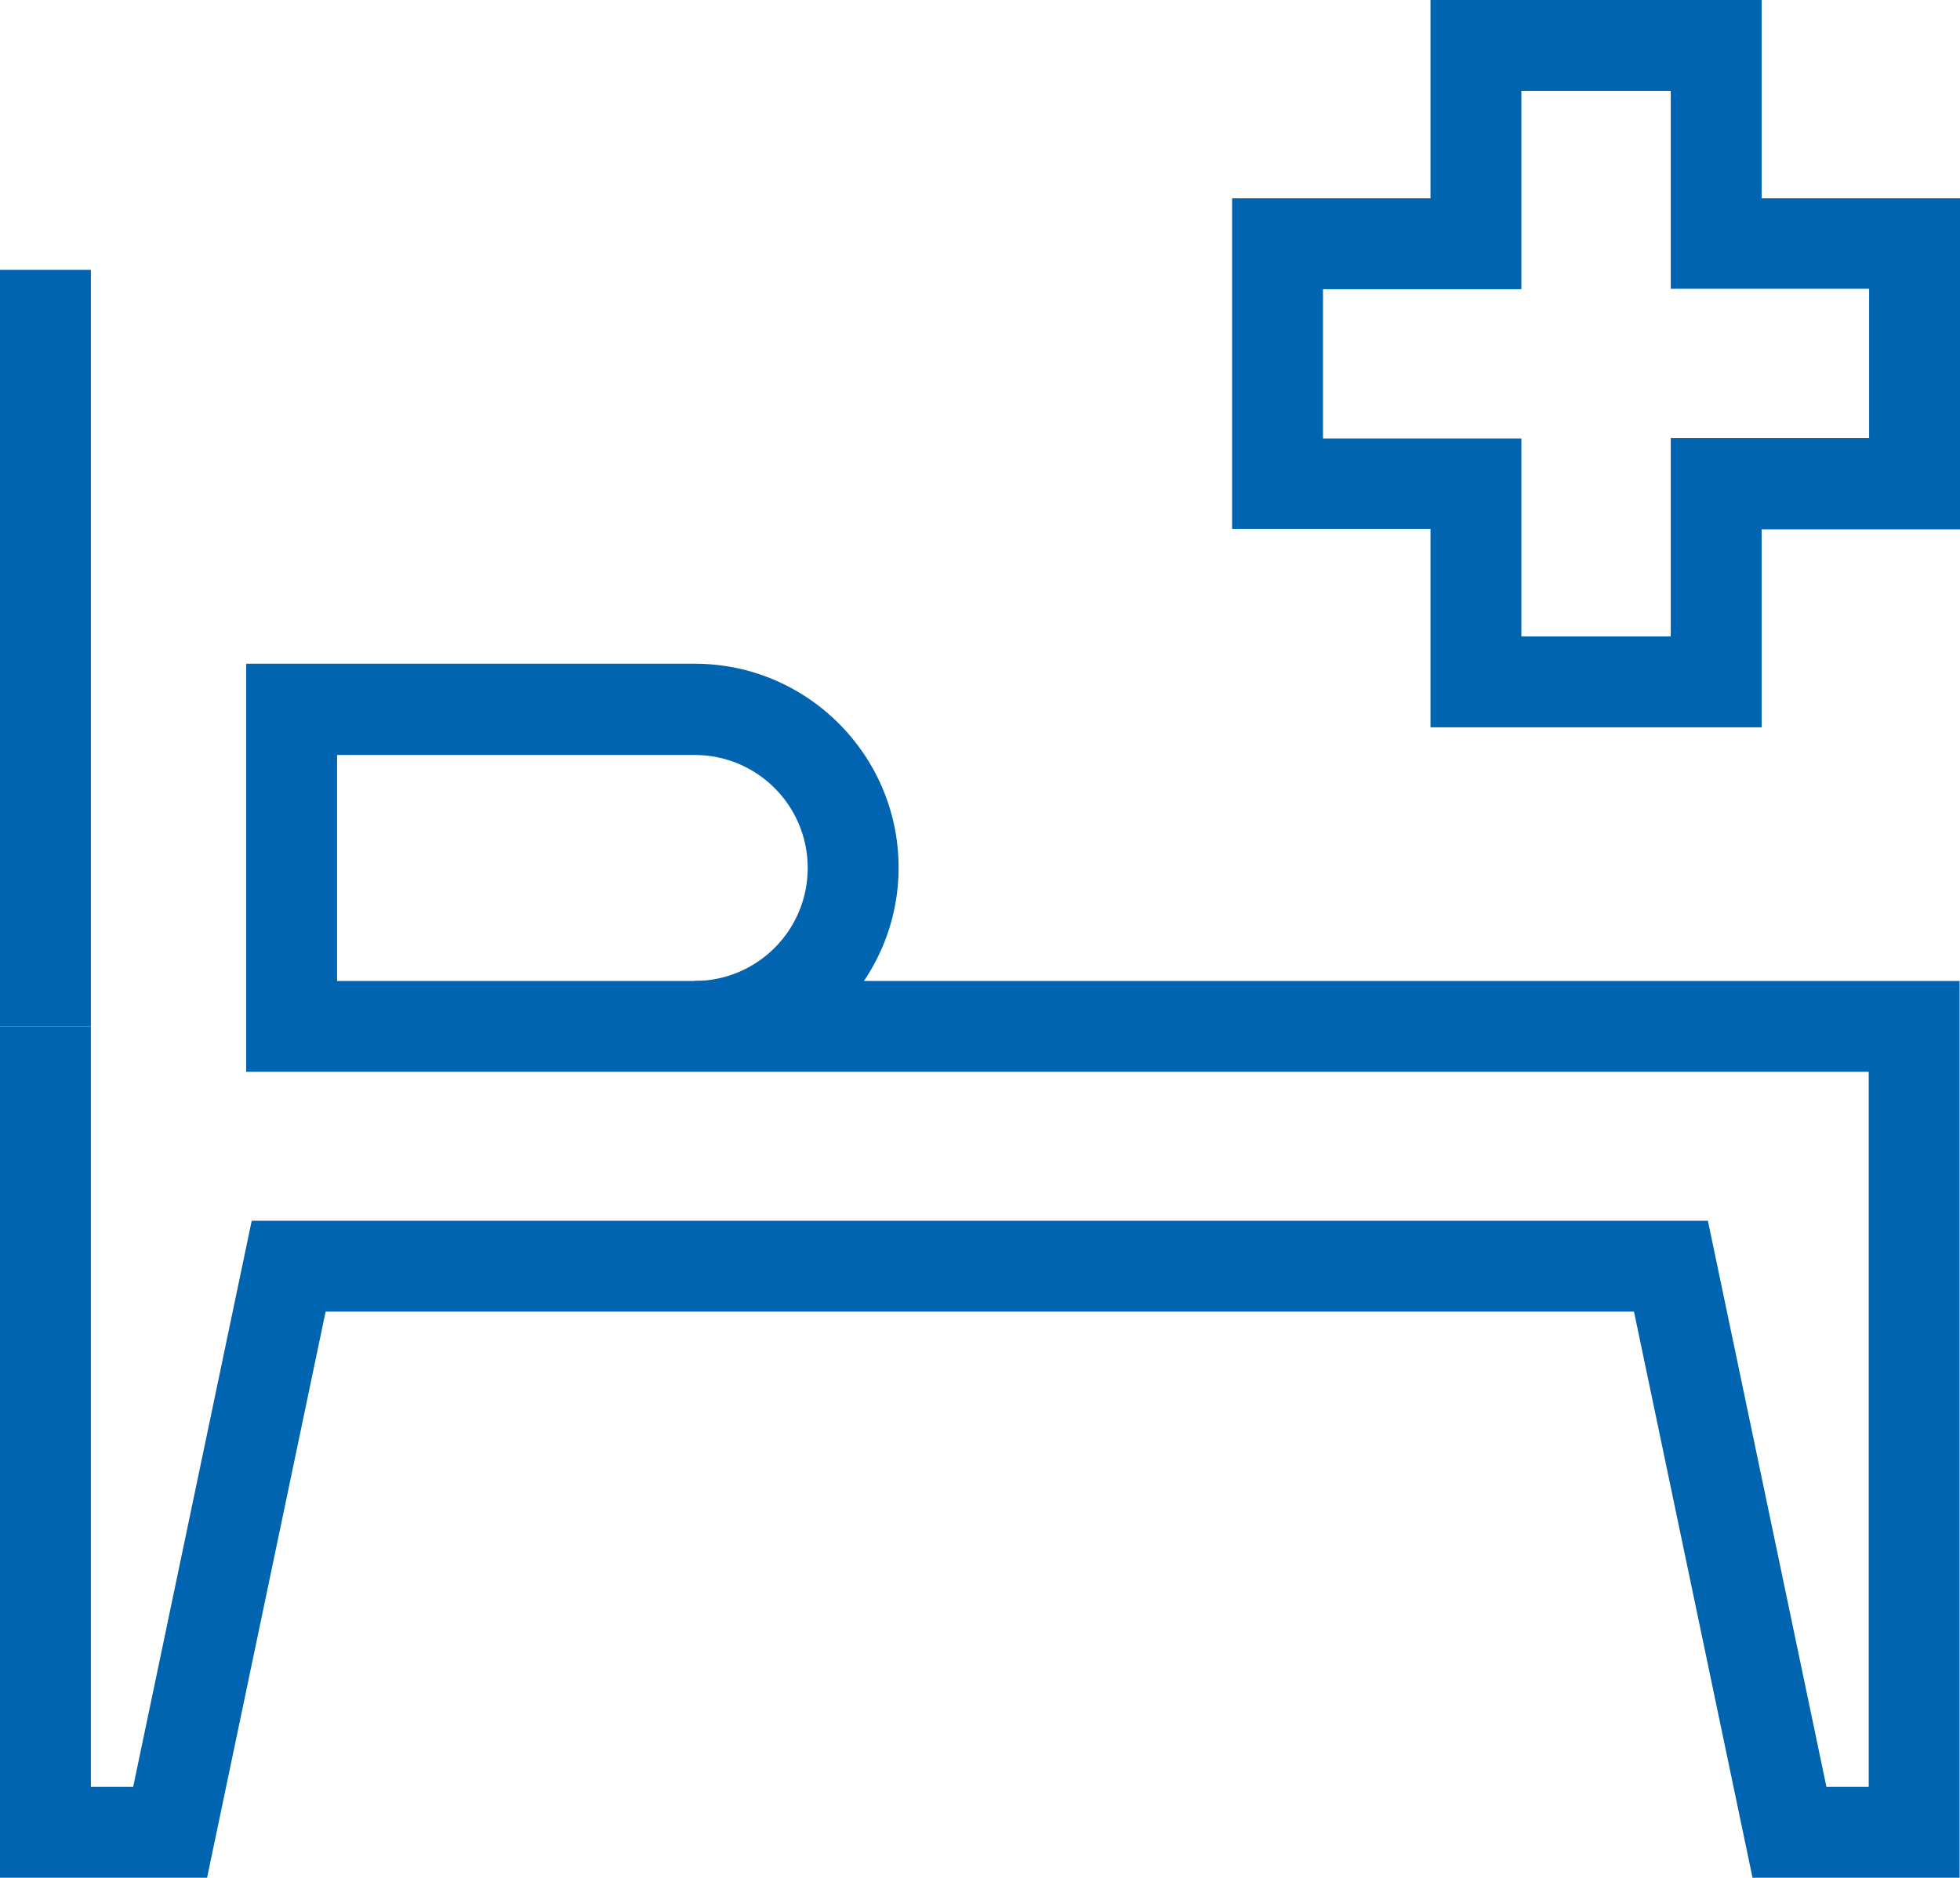
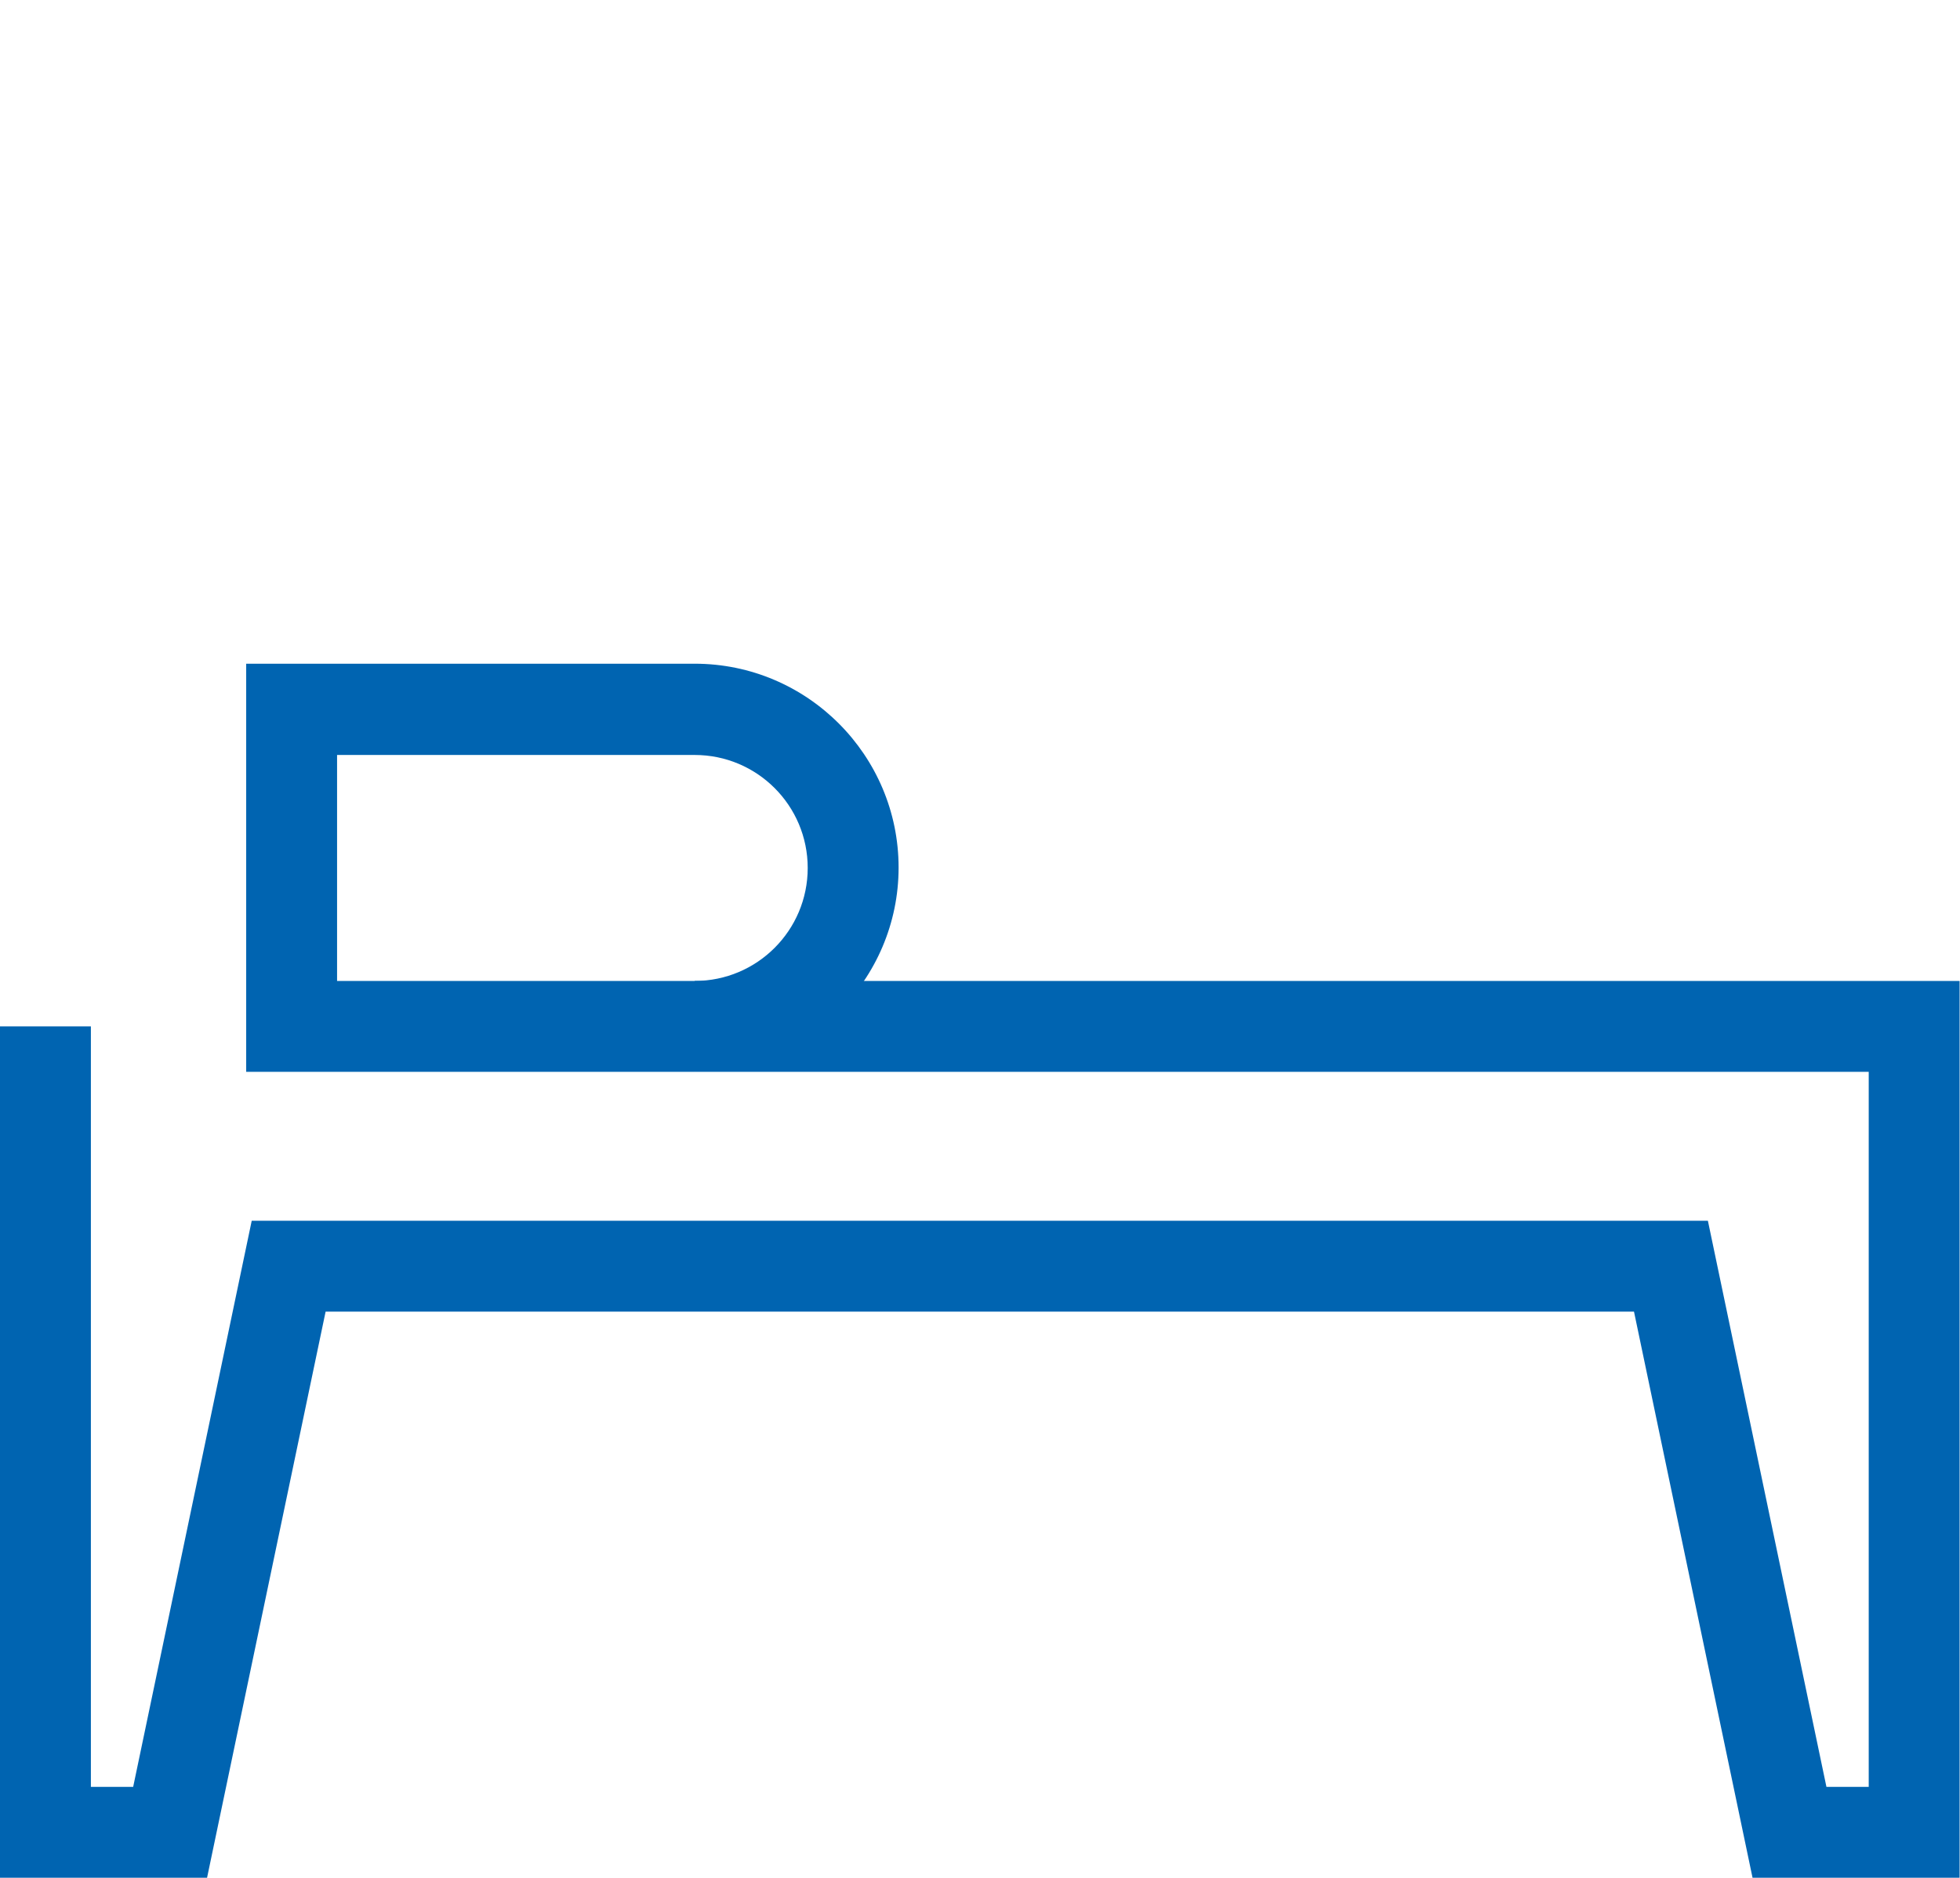
<svg xmlns="http://www.w3.org/2000/svg" id="_レイヤー_2" viewBox="0 0 49.6 47.53">
  <defs>
    <style>.cls-1{fill:#0064b1;}</style>
  </defs>
  <g id="contents">
    <g>
      <polygon class="cls-1" points="49.59 47.53 44.35 47.53 41.35 33.2 8.24 33.2 5.24 47.53 0 47.53 0 25.98 2.3 25.98 2.3 45.23 3.37 45.23 6.37 30.9 43.22 30.9 46.22 45.23 47.29 45.23 47.29 27.13 17.58 27.13 17.58 24.83 49.59 24.83 49.59 47.53" />
-       <rect class="cls-1" x="0" y="6.83" width="2.3" height="19.15" />
      <path class="cls-1" d="m17.58,27.13H6.23v-10.33h11.35c2.85,0,5.16,2.32,5.16,5.16s-2.32,5.16-5.16,5.16Zm-9.05-2.3h9.05c1.58,0,2.86-1.28,2.86-2.86s-1.28-2.86-2.86-2.86h-9.05v5.72Z" />
-       <path class="cls-1" d="m44.58,18.41h-8.38v-5.02h-5.02V5.02h5.02V0h8.38v5.02h5.02v8.38h-5.02v5.02Zm-6.08-2.3h3.78v-5.02h5.02v-3.78h-5.02V2.3h-3.78v5.02h-5.02v3.78h5.02v5.02Z" />
    </g>
  </g>
</svg>